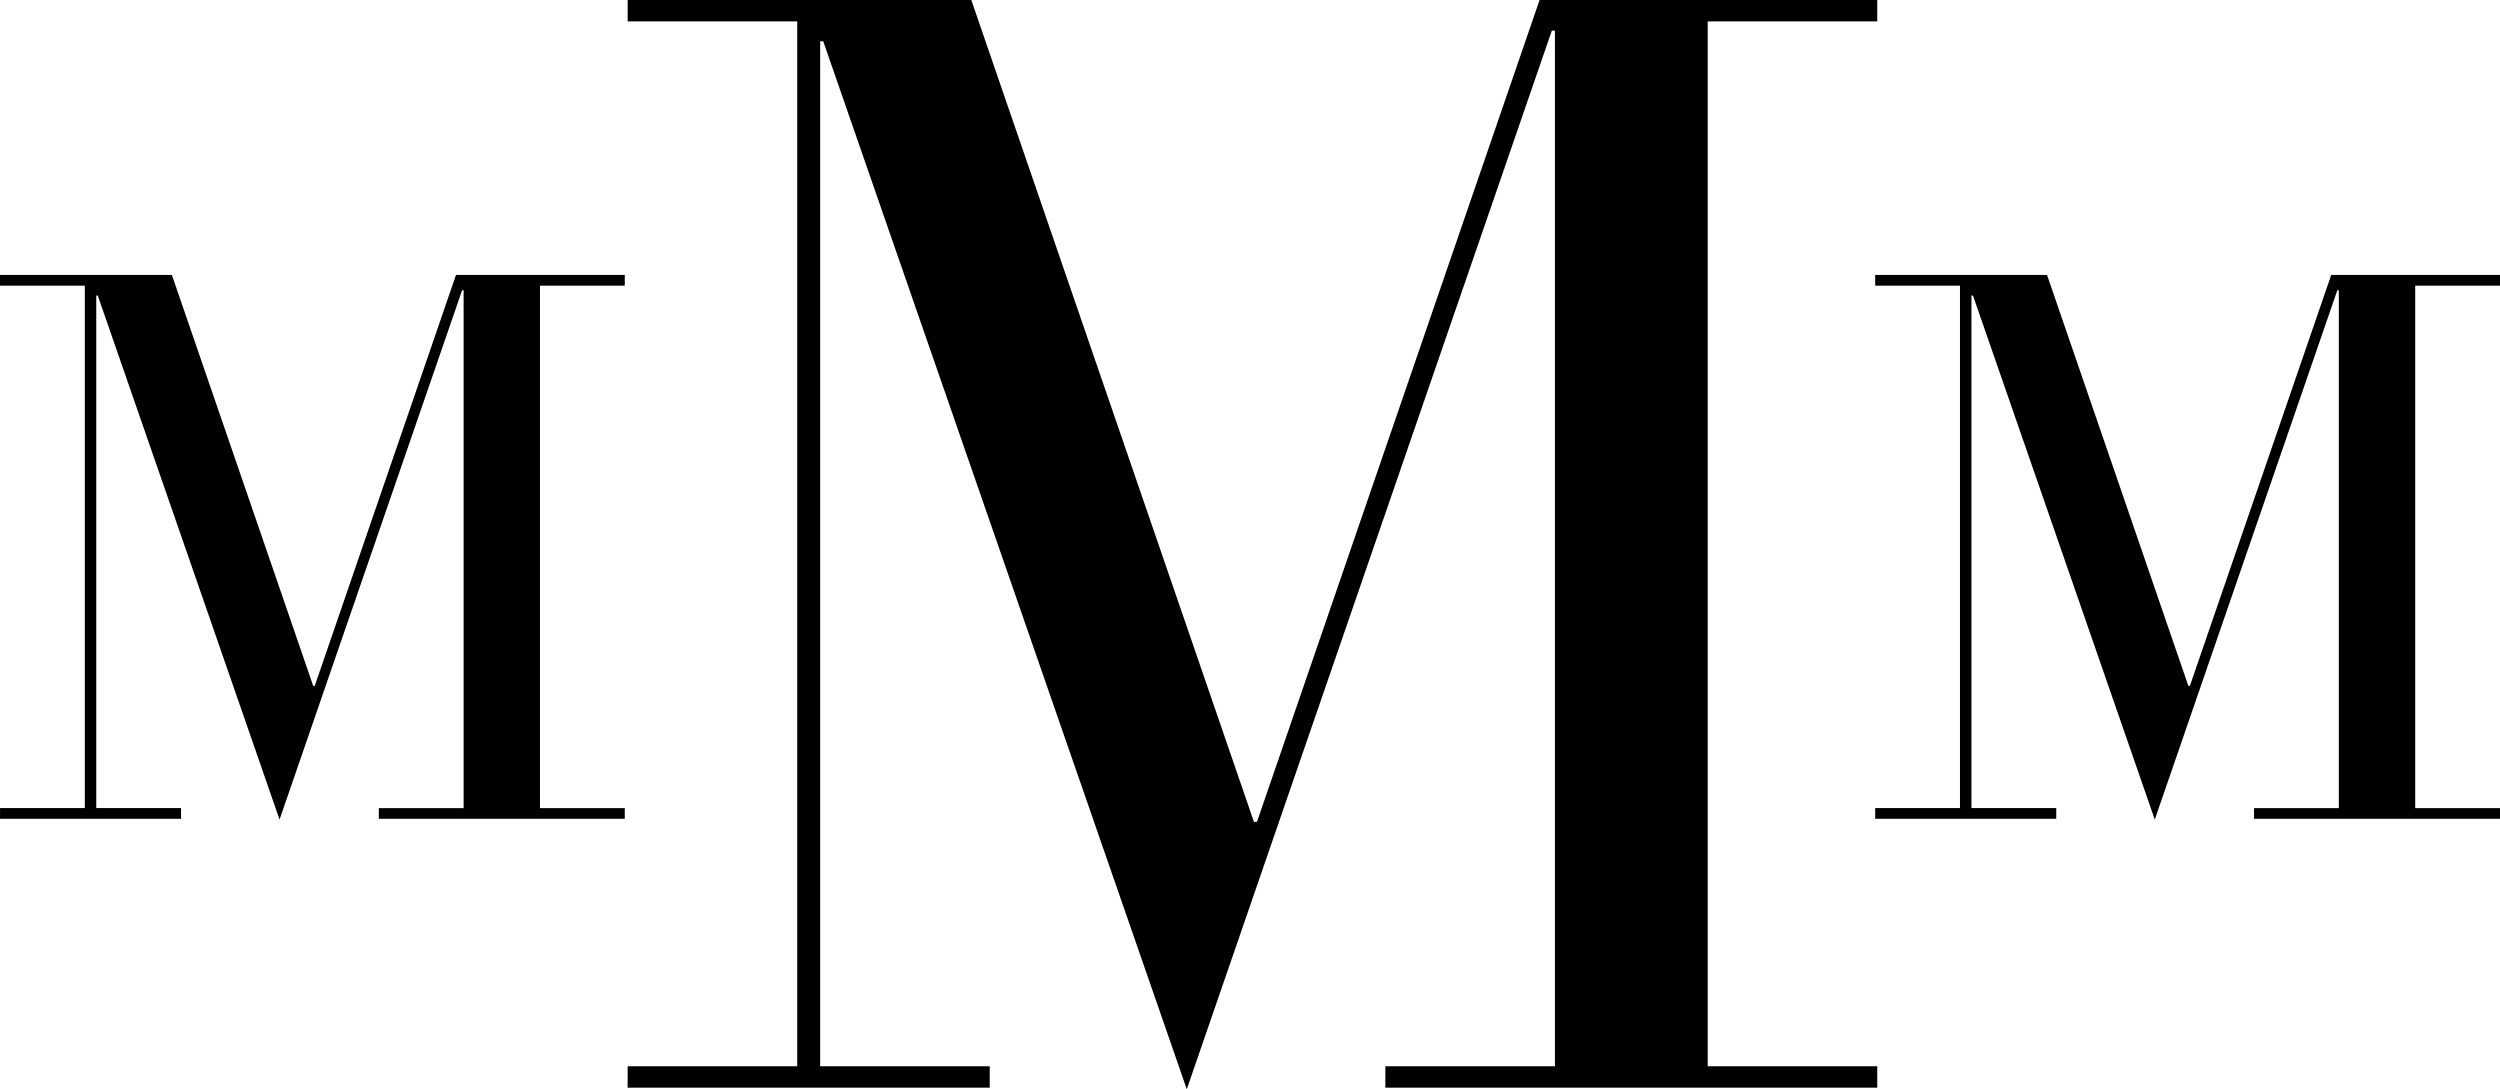
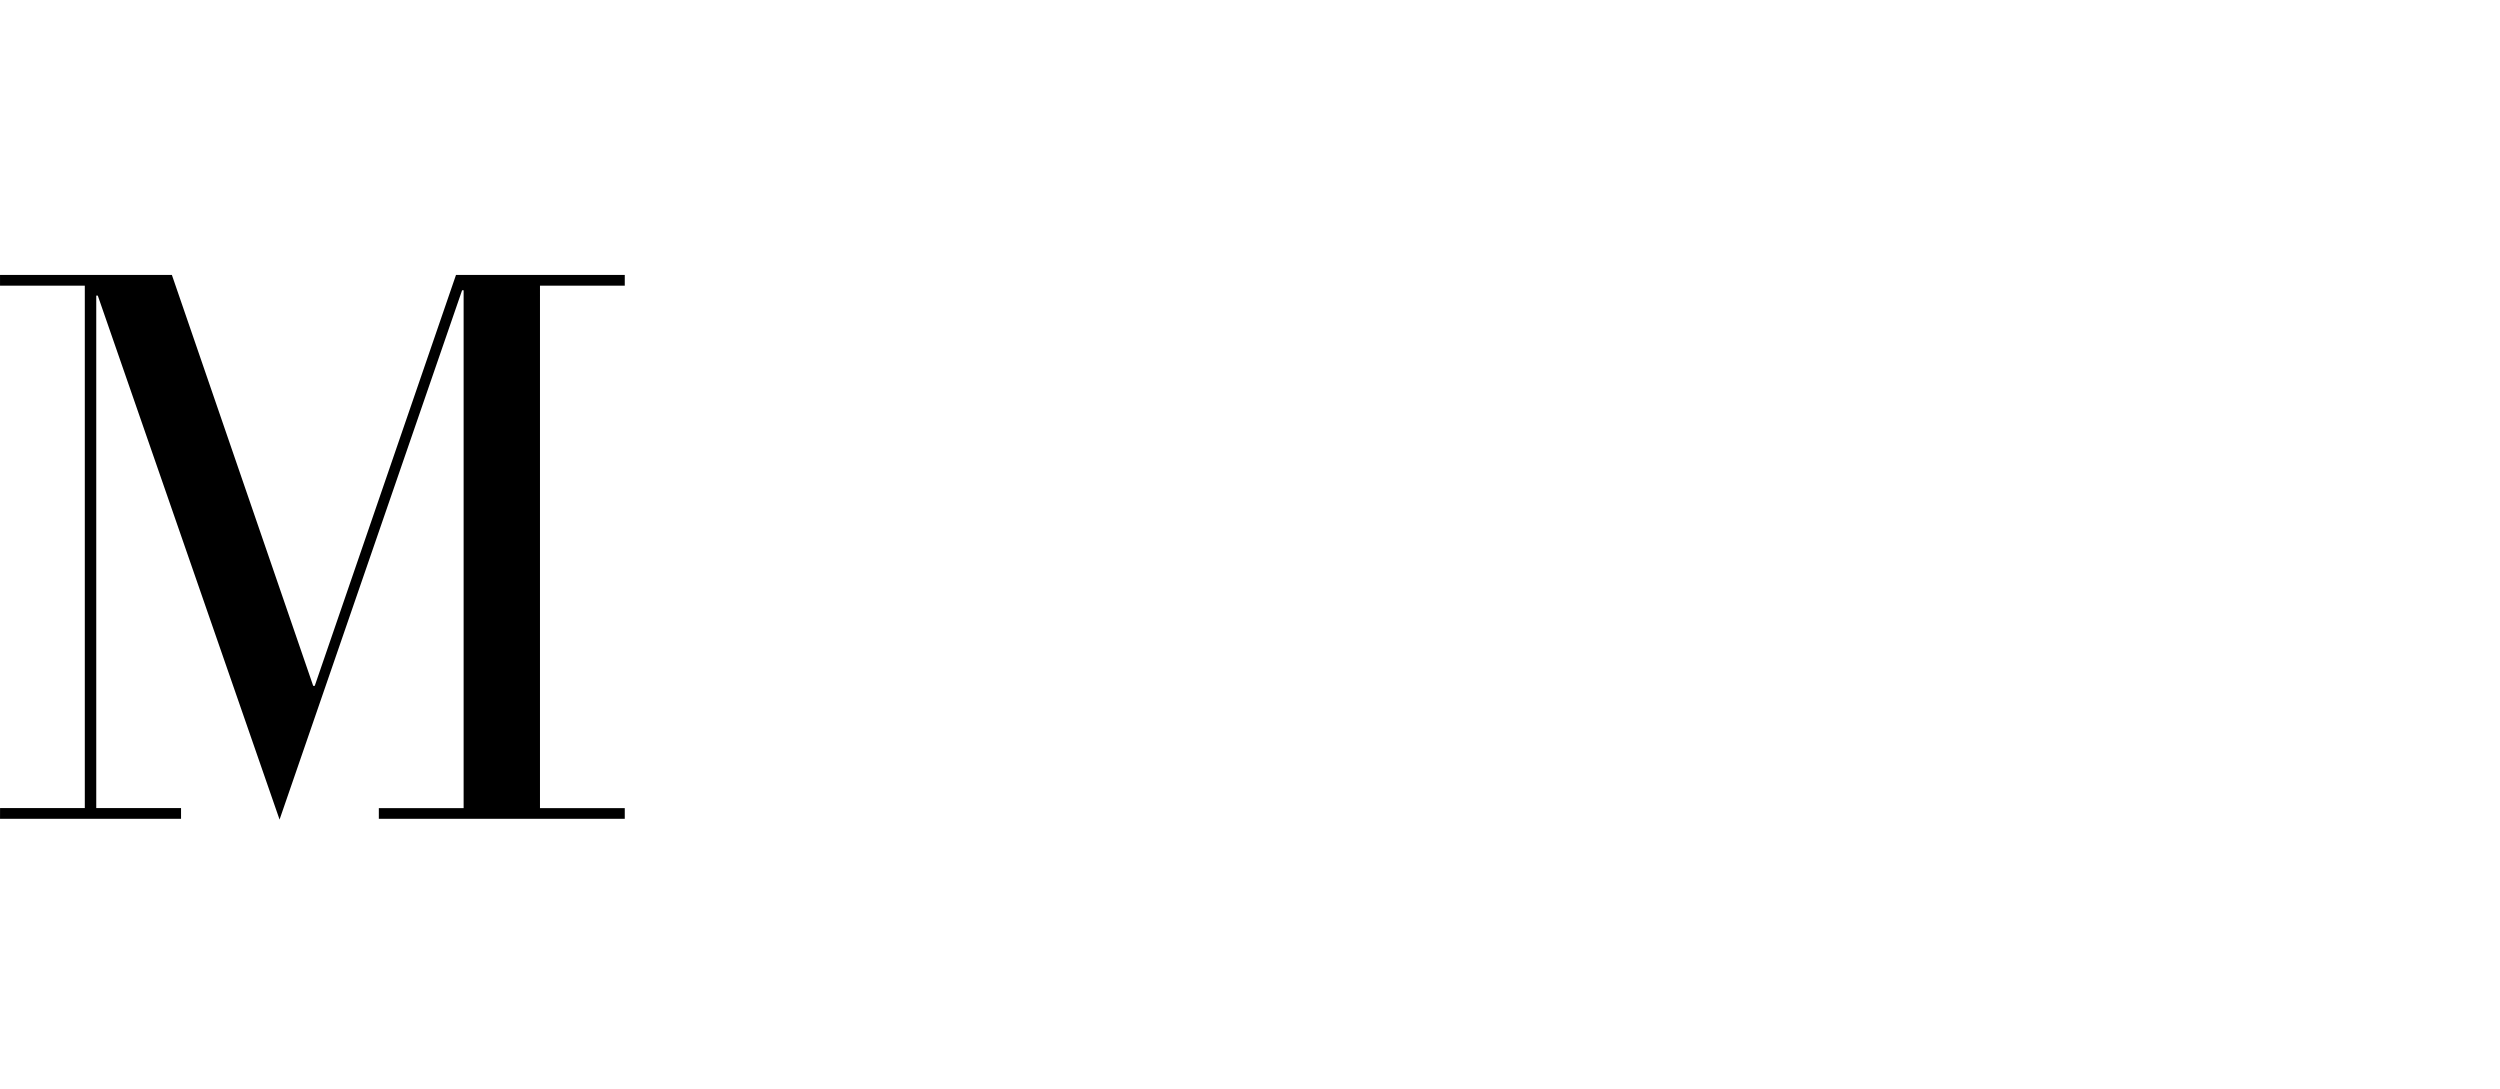
<svg xmlns="http://www.w3.org/2000/svg" width="131.681" height="57.369" viewBox="0 0 131.681 57.369">
  <g id="MMM_Logo_2017" data-name="MMM Logo 2017" transform="translate(-141.062 -469.758)">
    <path id="M" d="M565.523,584.316h9.535v-.563h-4.466V556.758h.08l9.575,27.6,9.615-27.88h.08v27.276h-4.466v.563h12.954v-.563h-4.466V556.235h4.466v-.563H589.54L582.1,577.316h-.081l-7.443-21.644h-9.053v.563h4.466v27.518h-4.464Z" transform="translate(-424.46 -71.431)" fill-rule="evenodd" />
-     <path id="M-2" data-name="M" d="M761.627,527.047H780.7v-1.126h-8.931V471.93h.161l19.15,55.2,19.229-55.76h.162V525.92h-8.932v1.127h25.909v-1.126h-8.931V470.884h8.931v-1.126H809.662l-14.885,43.288h-.161L779.73,469.758h-18.1v1.126h8.931V525.92h-8.931Z" transform="translate(-587.507)" fill-rule="evenodd" />
-     <path id="M-3" data-name="M" d="M1151.44,584.316h9.535v-.563h-4.466V556.758h.081l9.575,27.6,9.616-27.88h.079v27.276h-4.466v.563h12.955v-.563h-4.466V556.235h4.466v-.563h-8.891l-7.443,21.644h-.081l-7.443-21.644h-9.052v.563h4.466v27.518h-4.466Z" transform="translate(-911.606 -71.431)" fill-rule="evenodd" />
  </g>
</svg>